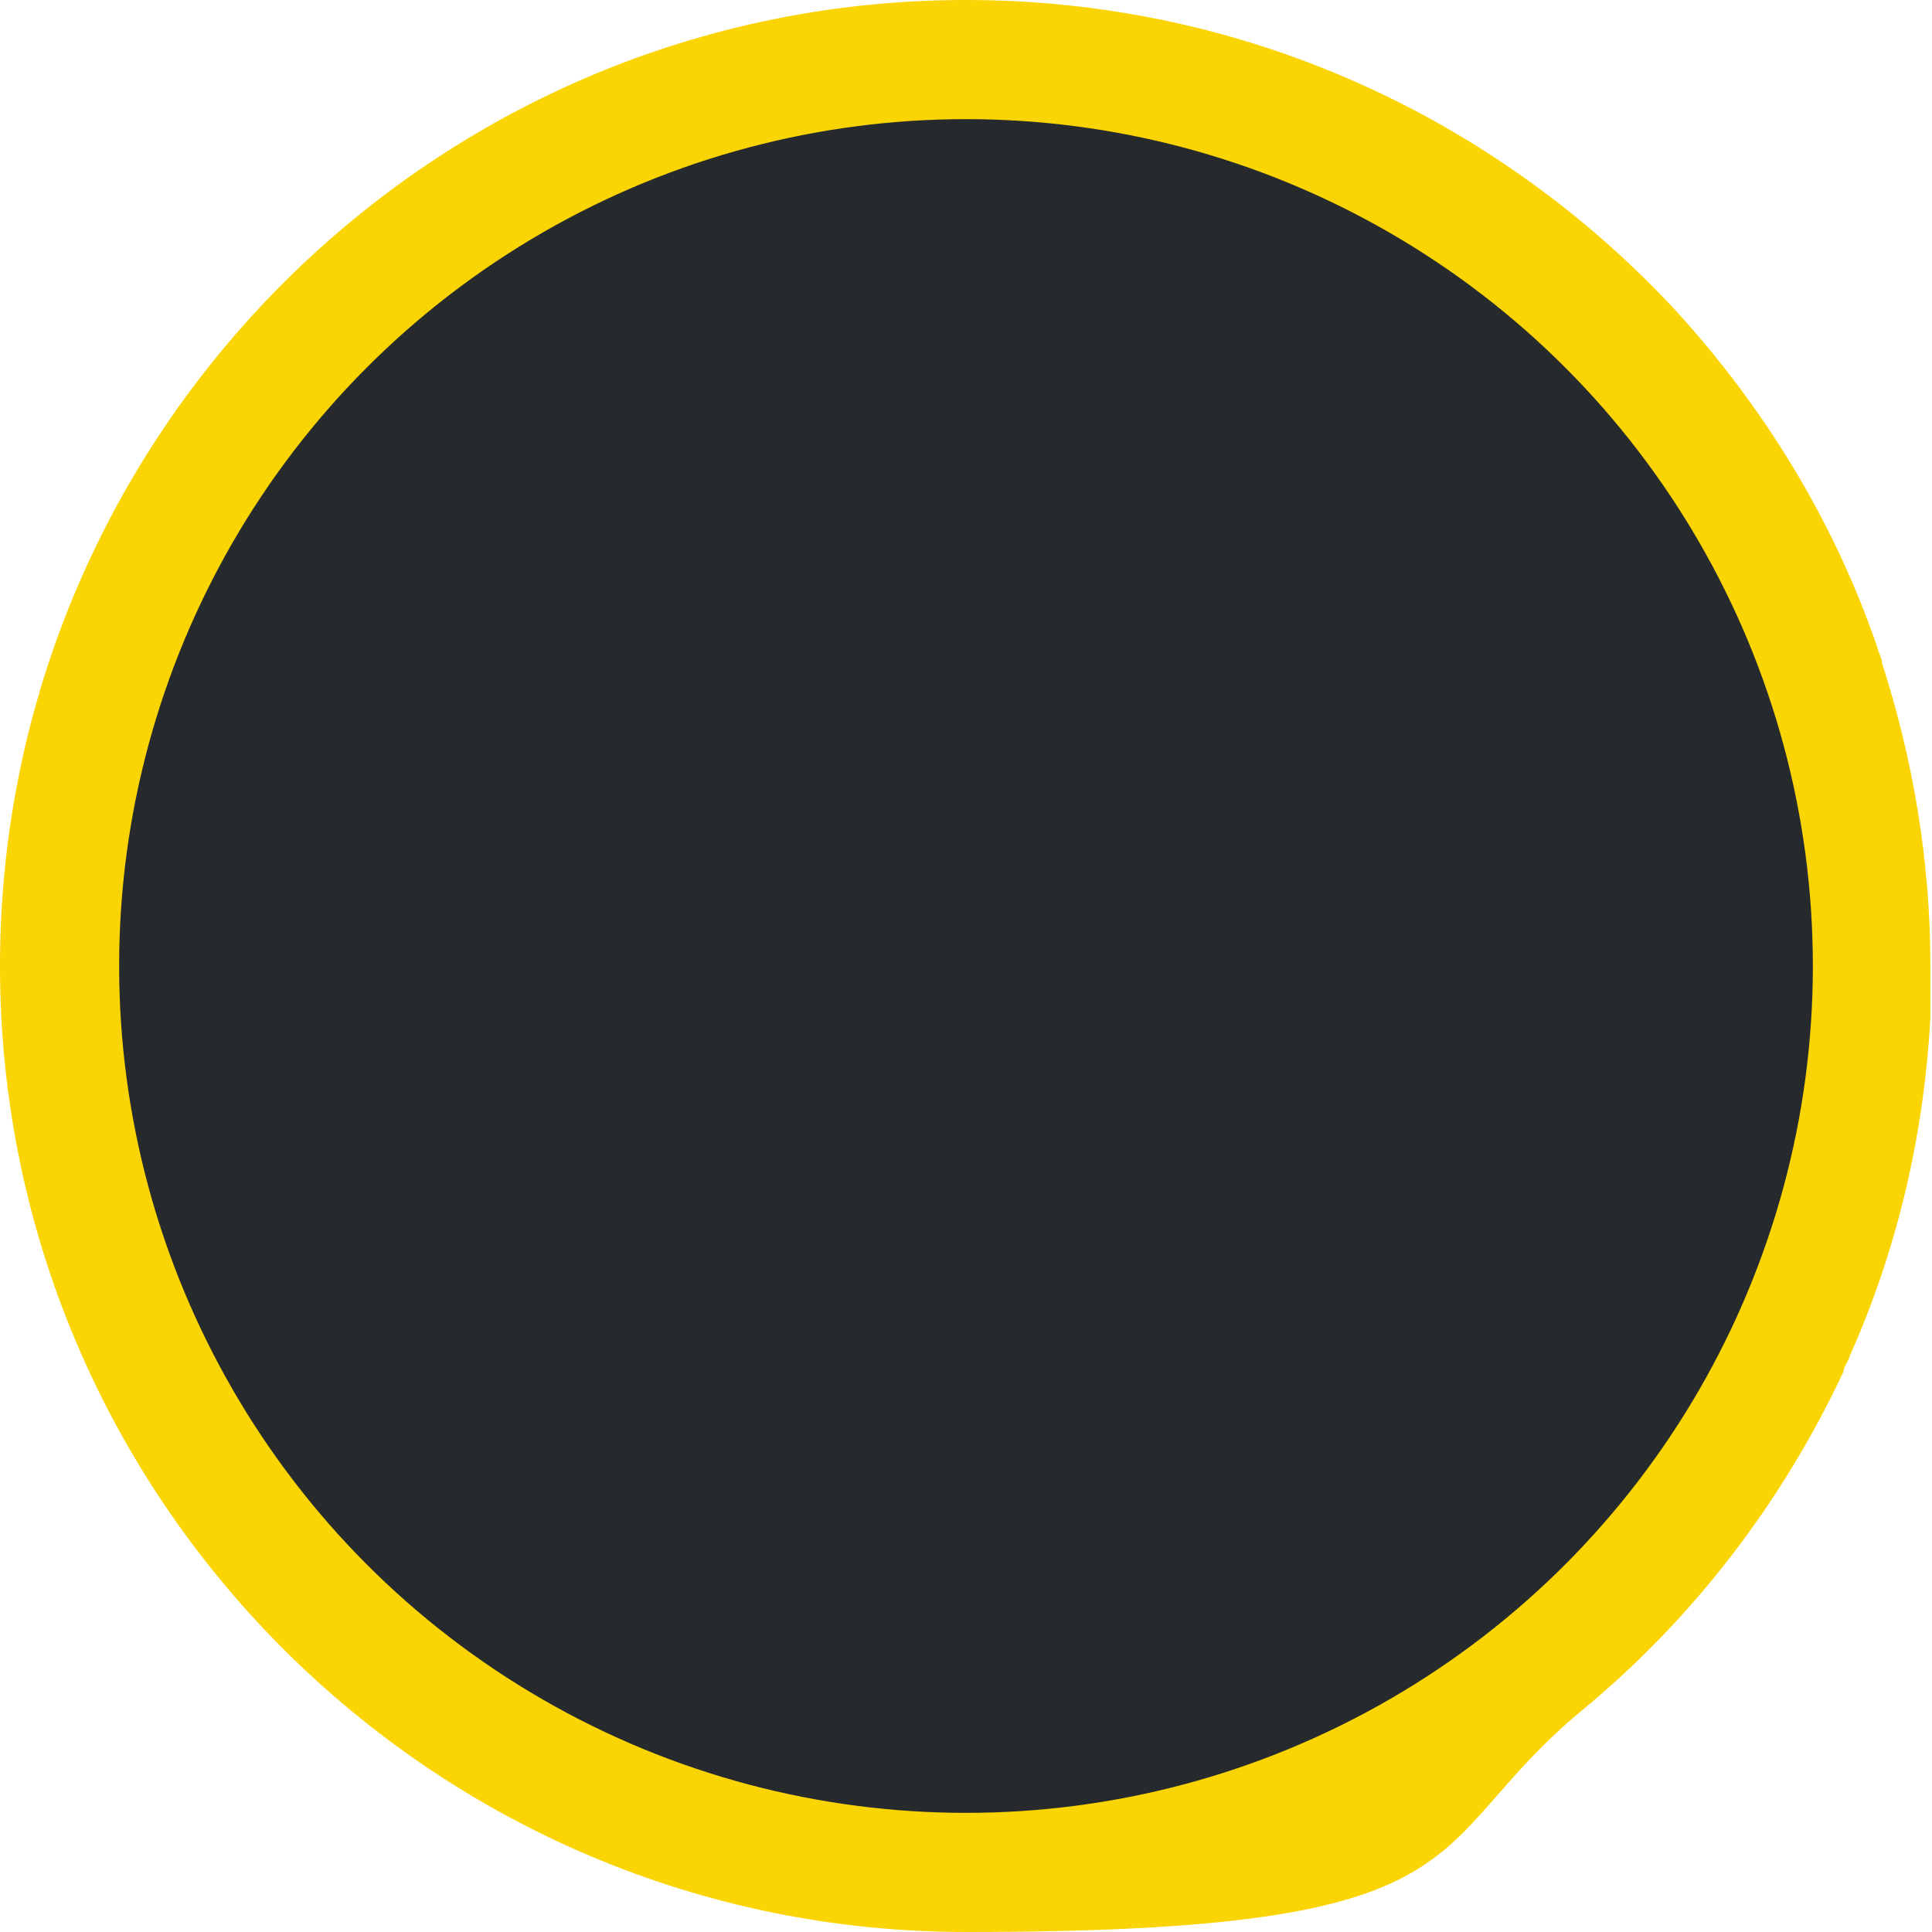
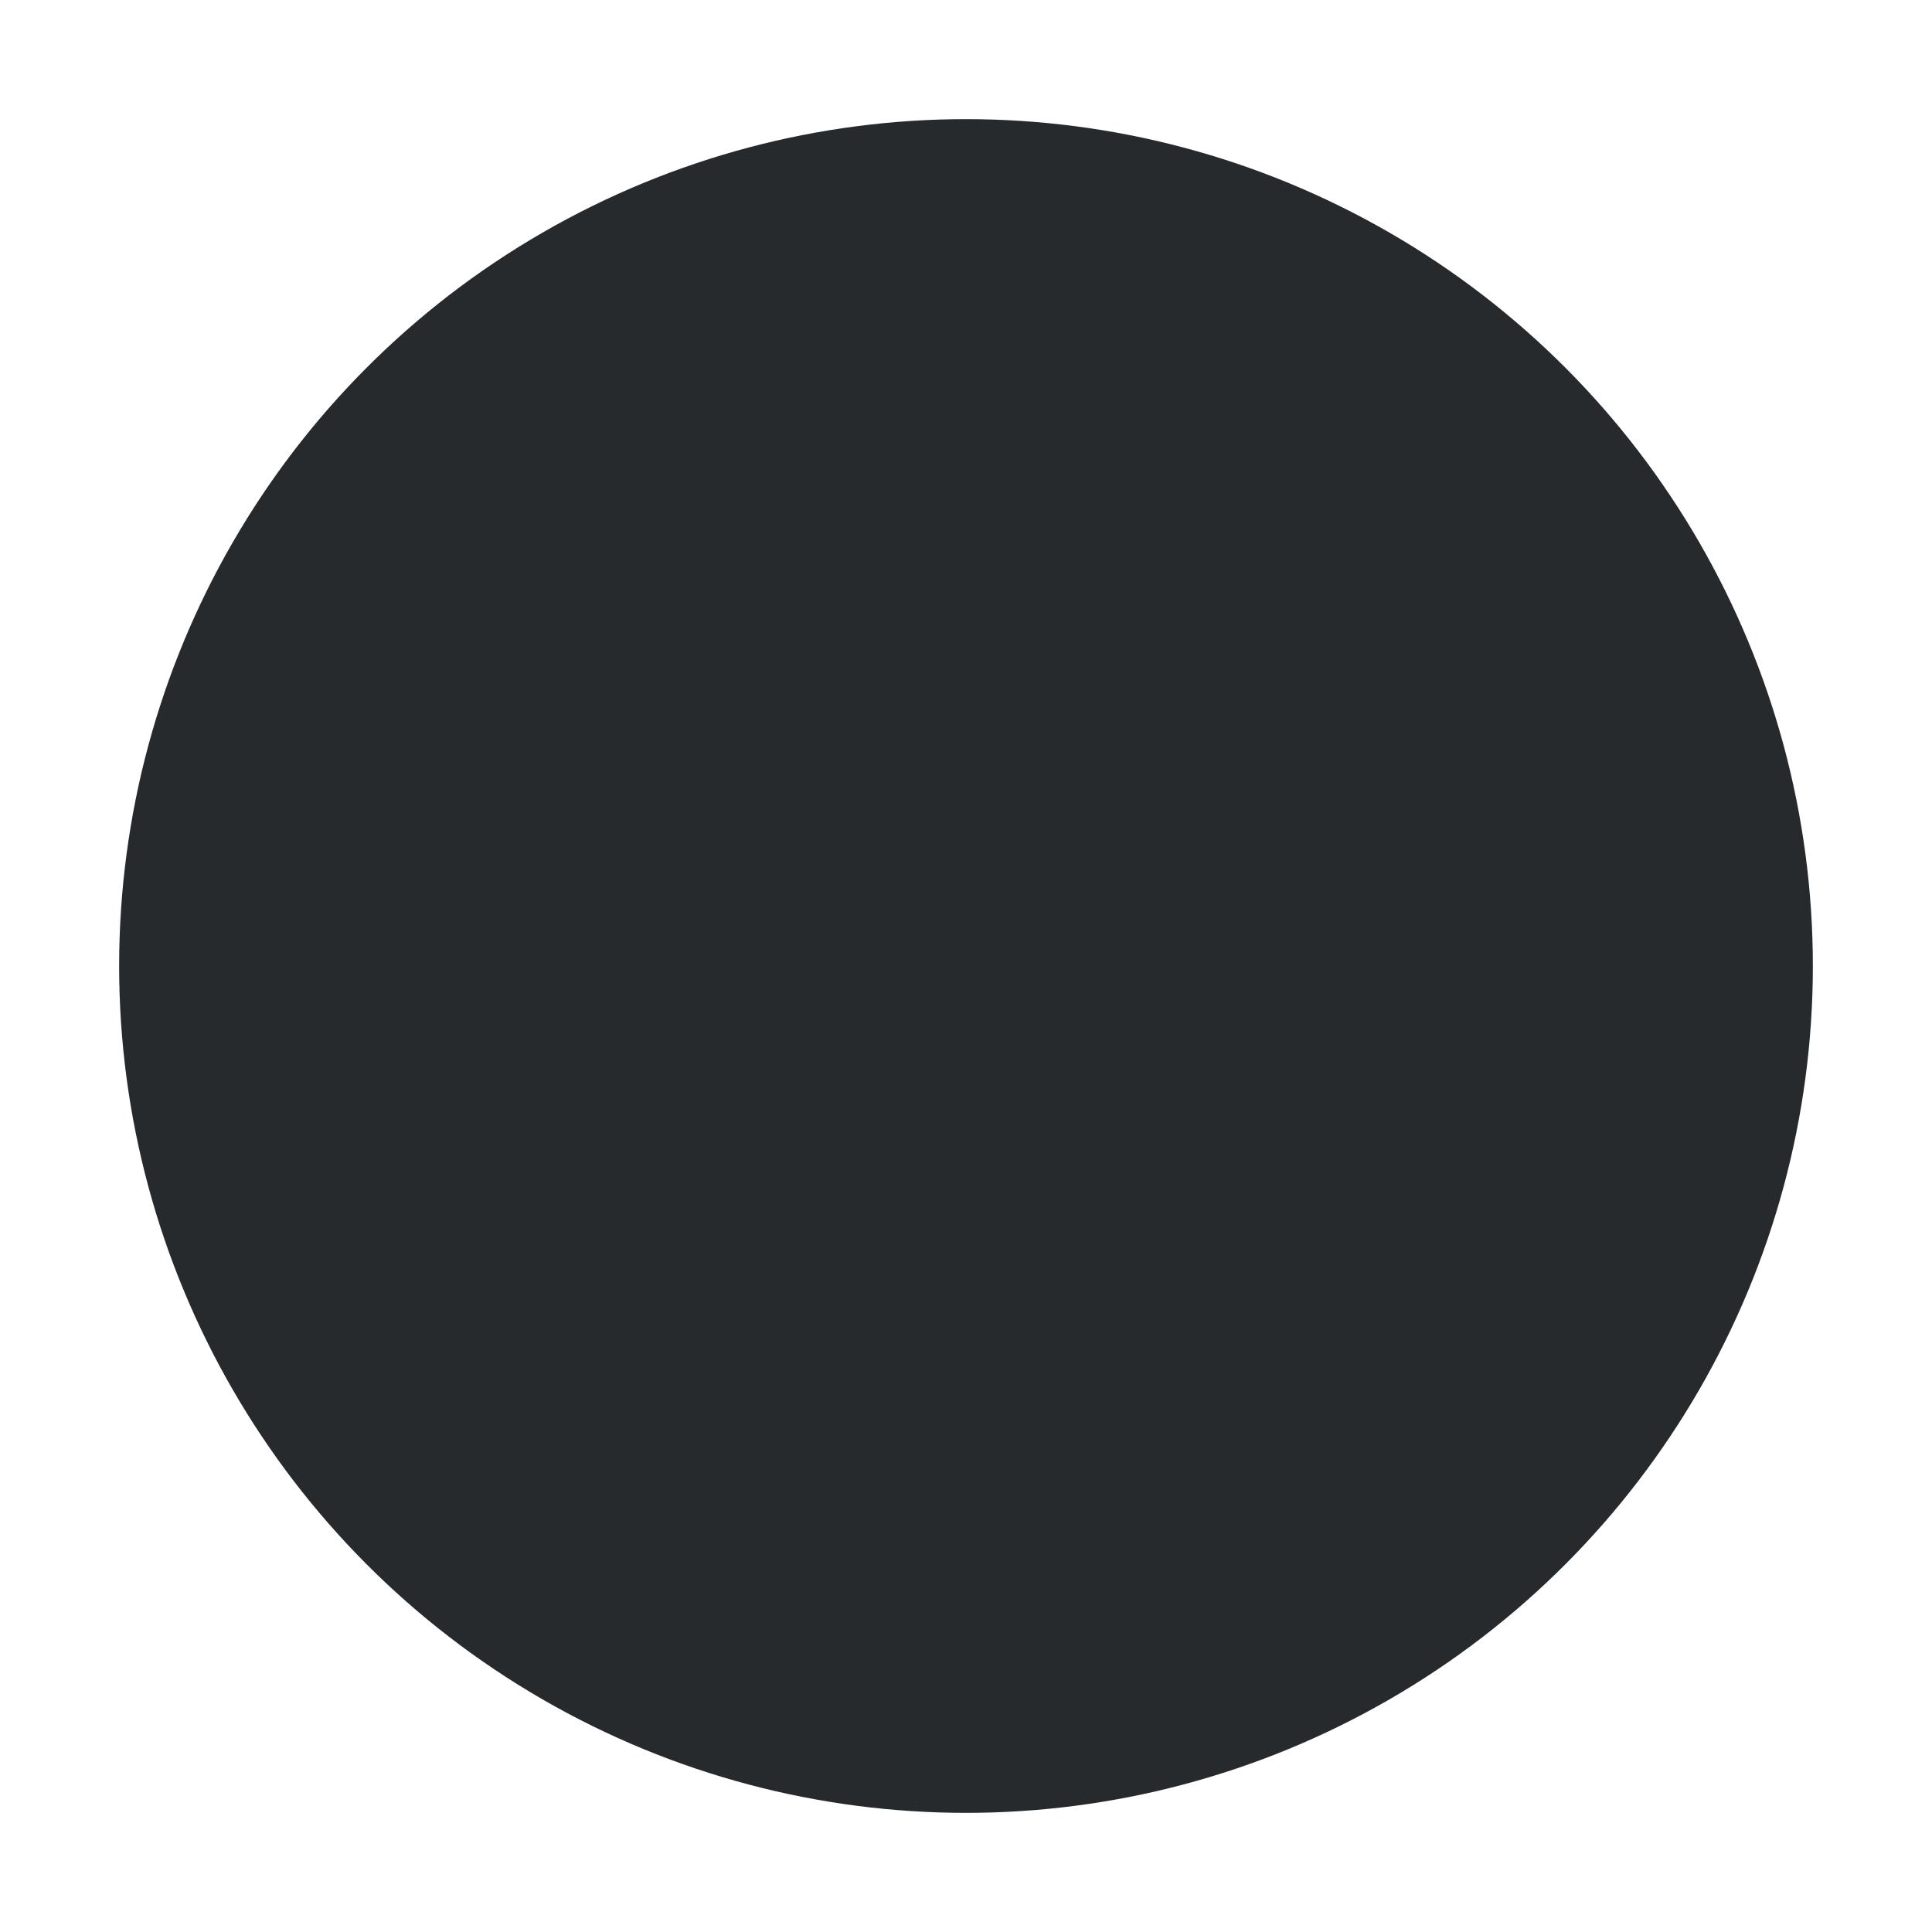
<svg xmlns="http://www.w3.org/2000/svg" id="Layer_1" viewBox="0 0 120 120">
  <defs>
    <style>      .st0 {        fill: #fad403;      }      .st1 {        fill: #262a2d;      }    </style>
  </defs>
-   <path class="st0" d="M104,19.2C93,7.4,77.4,0,60,0,26.9,0,0,26.9,0,60s26.9,60,60,60,27.9-5.2,38.3-13.8c6.9-5.7,12.4-12.9,16.2-21,0-.3.3-.6.4-1,2.9-6.5,4.6-13.6,5-21v-3.2c0-6.6-1.1-12.9-3-18.8,0-.3-.2-.6-.3-1-2.7-7.9-7.1-15-12.6-21Z" />
  <circle class="st1" cx="60" cy="60" r="52.6" />
</svg>